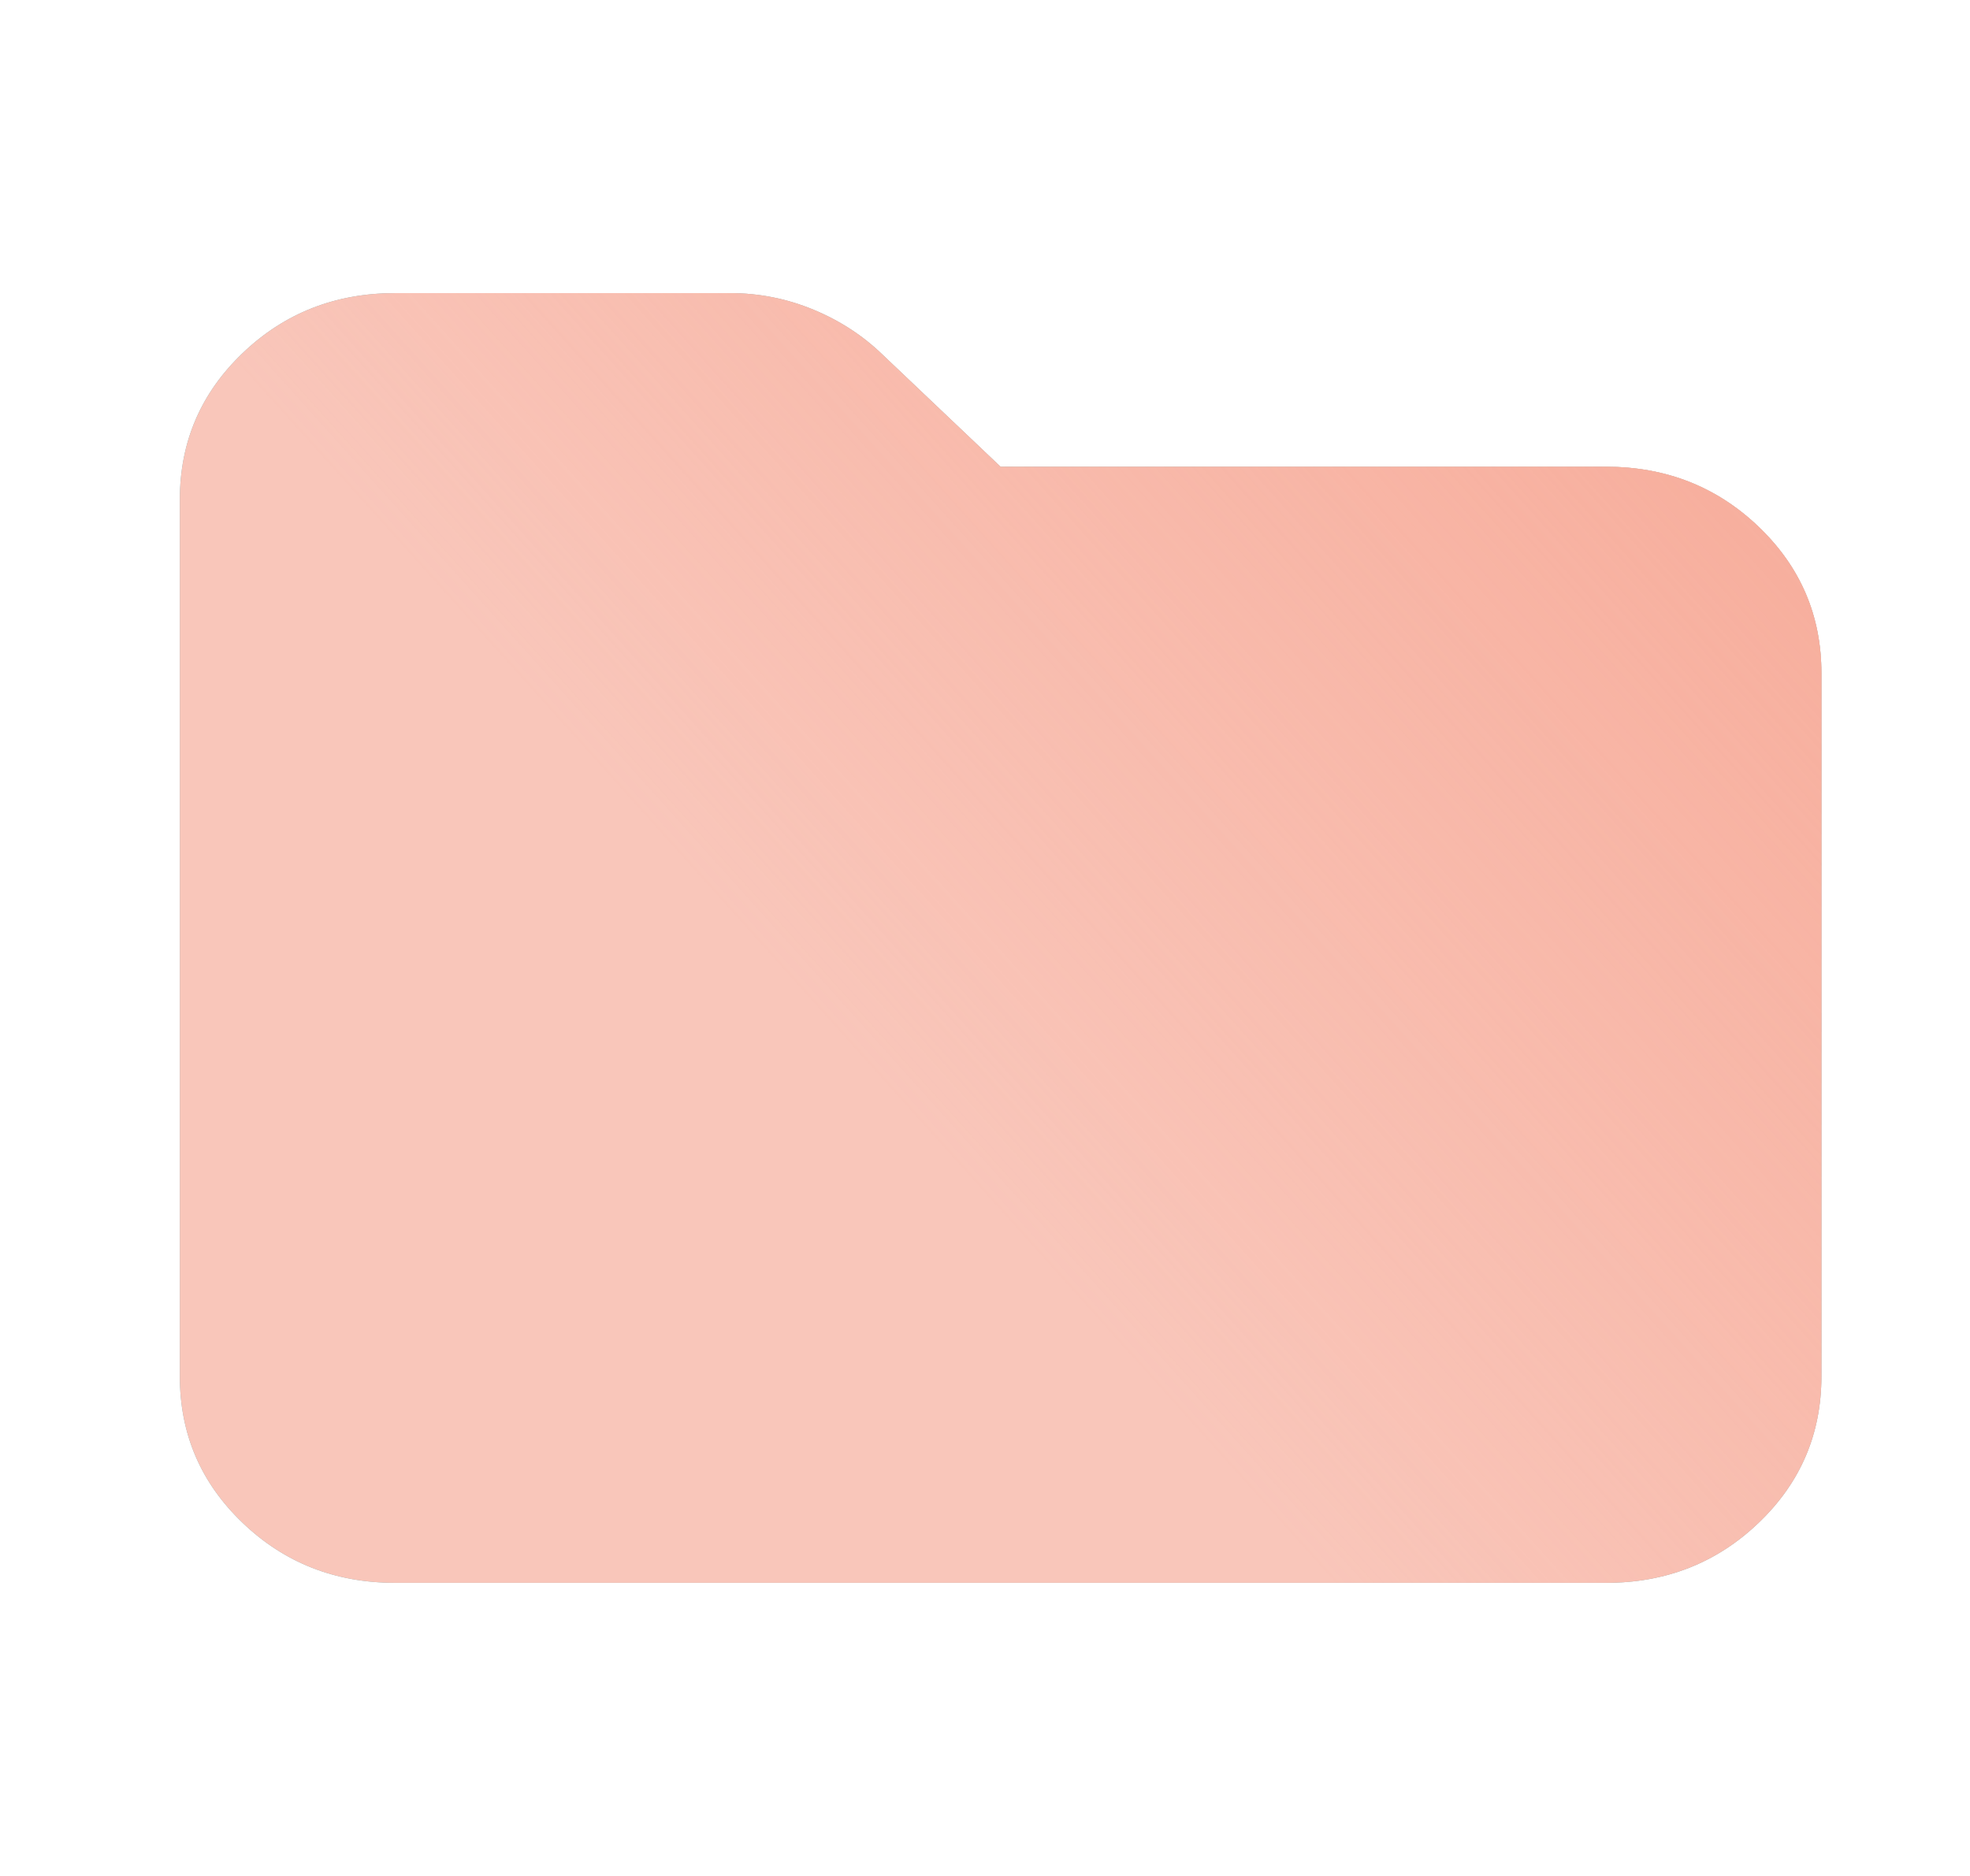
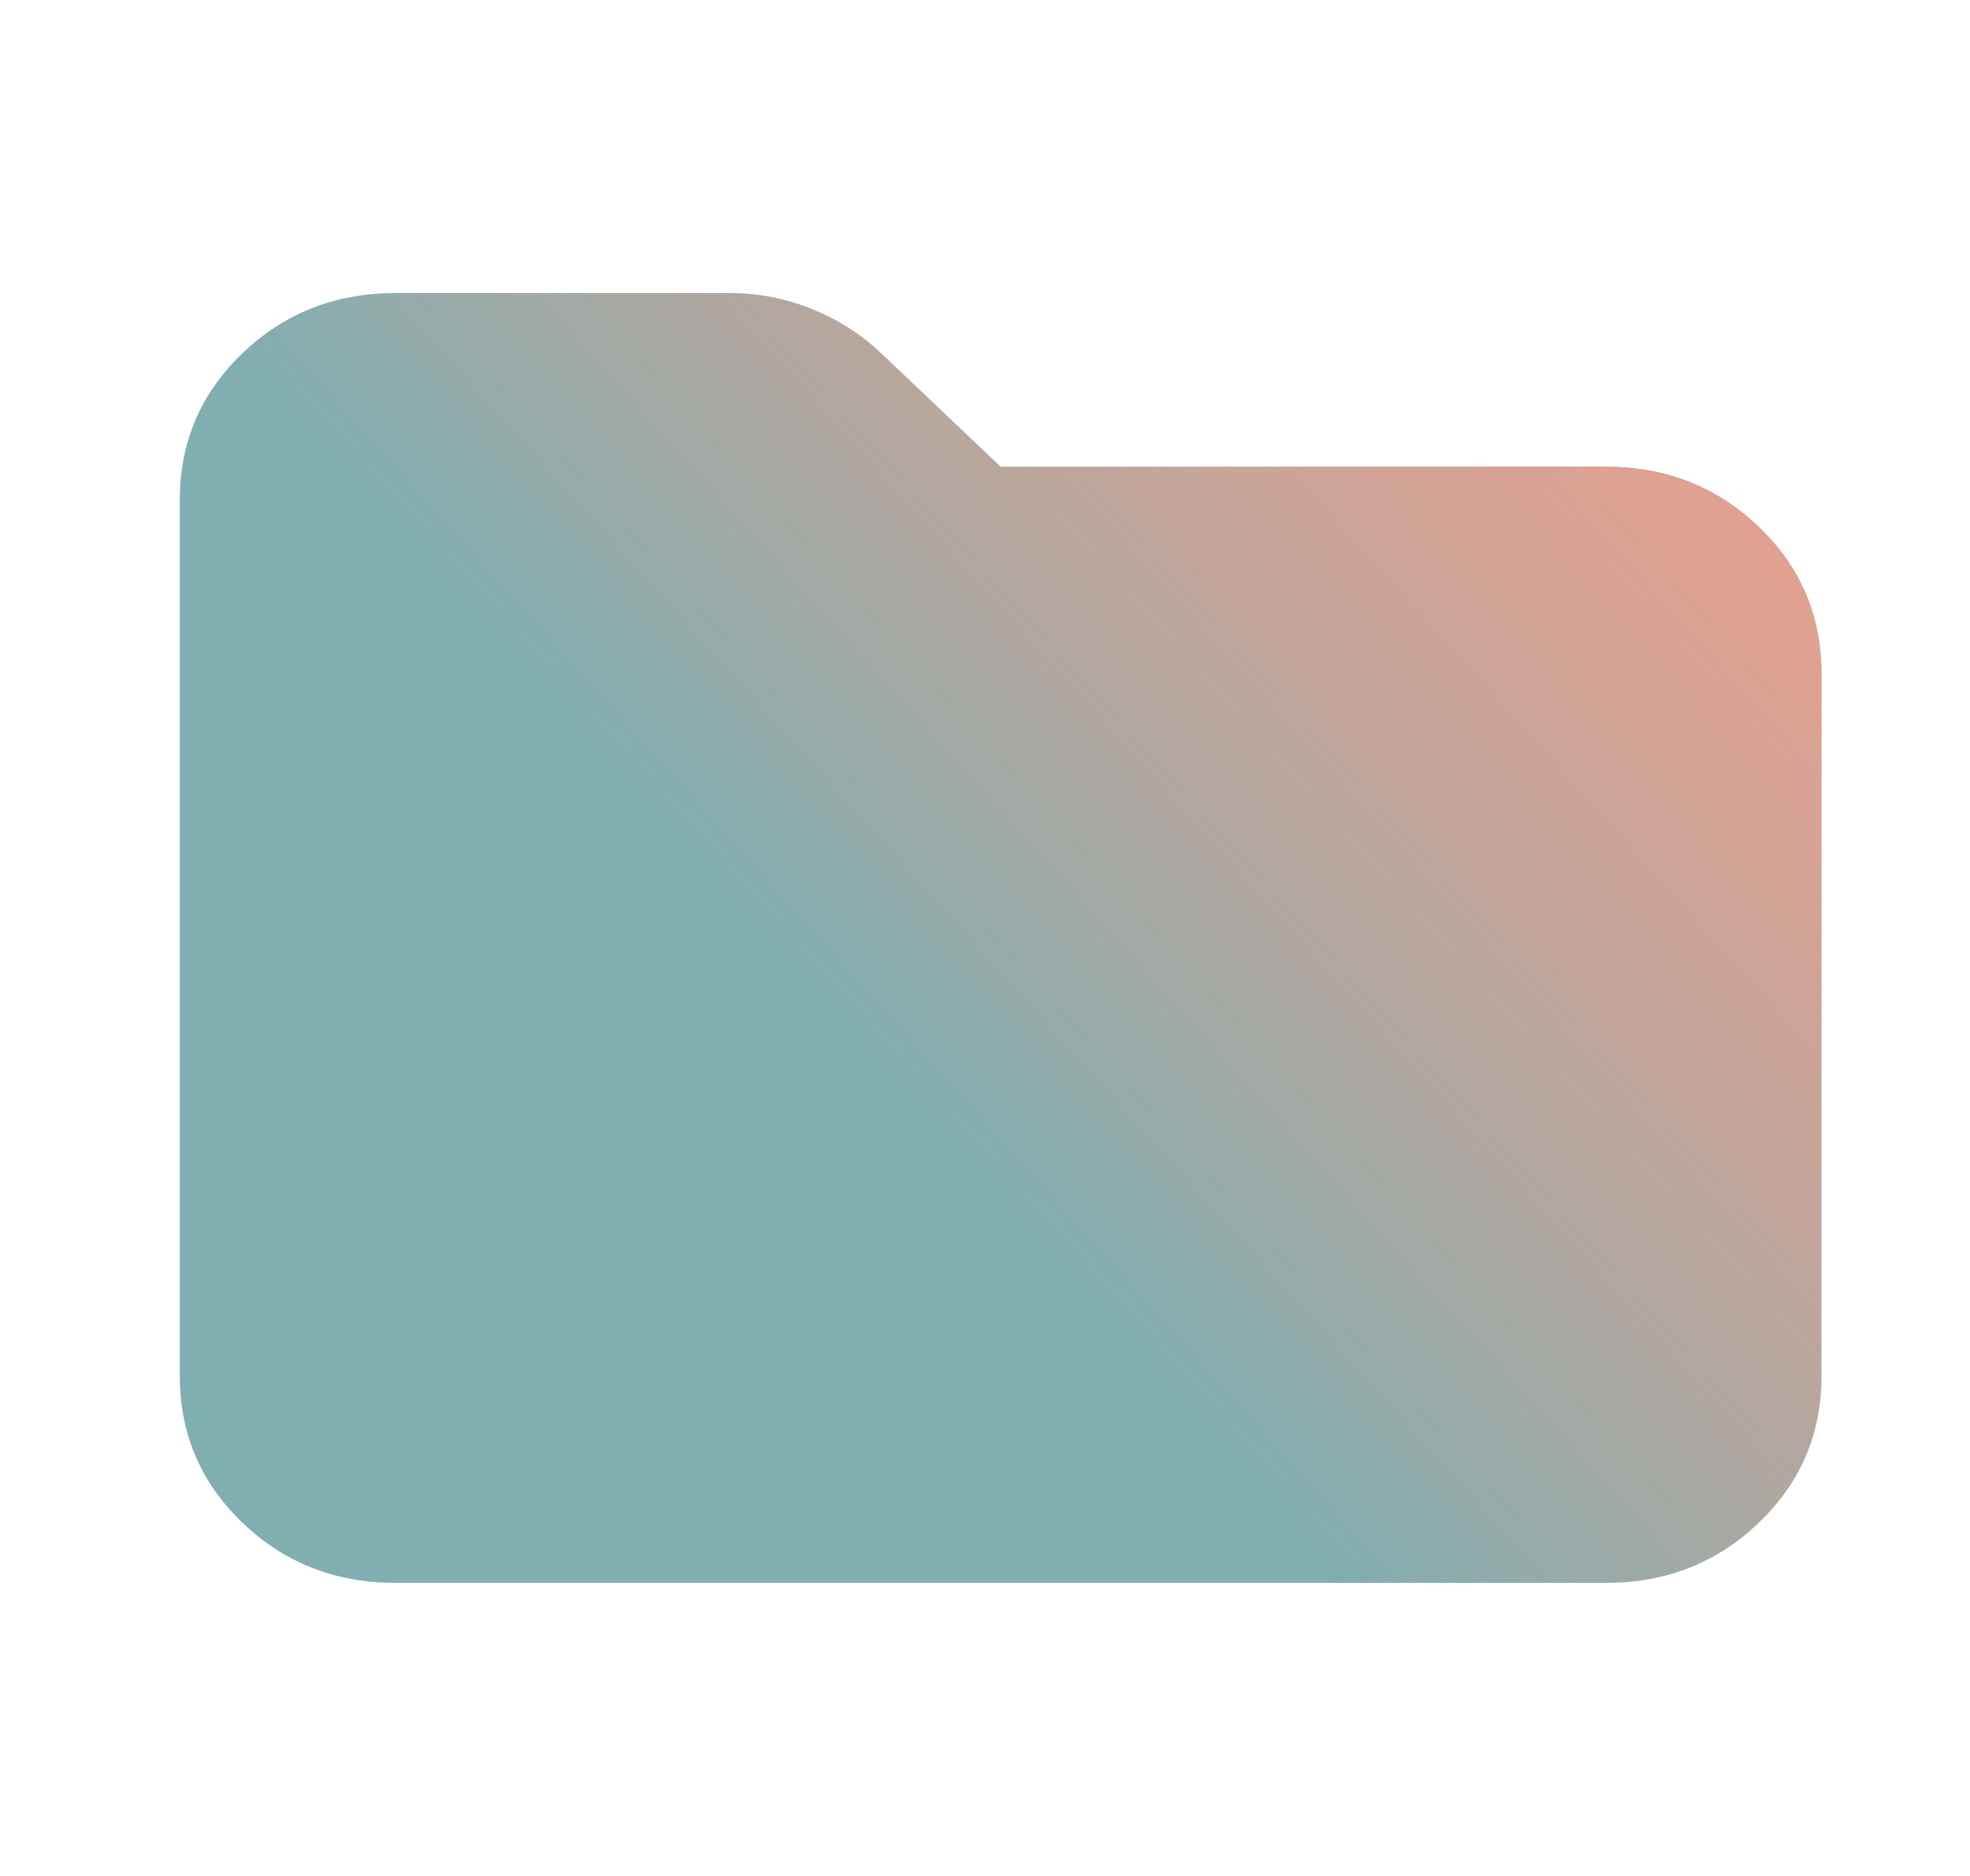
<svg xmlns="http://www.w3.org/2000/svg" width="21" height="20" viewBox="0 0 21 20" fill="none">
  <path d="M4.212 16.875C3.573 16.875 3.03 16.661 2.585 16.234C2.139 15.807 1.917 15.286 1.917 14.673V5.327C1.917 4.714 2.139 4.193 2.585 3.766C3.03 3.339 3.573 3.125 4.212 3.125H7.782C8.091 3.125 8.387 3.184 8.67 3.301C8.953 3.418 9.2 3.579 9.411 3.784L10.666 4.976H17.12C17.76 4.976 18.302 5.19 18.748 5.617C19.194 6.045 19.416 6.565 19.416 7.178V14.673C19.416 15.286 19.194 15.807 18.748 16.234C18.302 16.661 17.76 16.875 17.12 16.875H4.212Z" fill="#80AEB1" />
  <path d="M4.212 16.875C3.573 16.875 3.03 16.661 2.585 16.234C2.139 15.807 1.917 15.286 1.917 14.673V5.327C1.917 4.714 2.139 4.193 2.585 3.766C3.03 3.339 3.573 3.125 4.212 3.125H7.782C8.091 3.125 8.387 3.184 8.67 3.301C8.953 3.418 9.2 3.579 9.411 3.784L10.666 4.976H17.12C17.76 4.976 18.302 5.19 18.748 5.617C19.194 6.045 19.416 6.565 19.416 7.178V14.673C19.416 15.286 19.194 15.807 18.748 16.234C18.302 16.661 17.76 16.875 17.12 16.875H4.212Z" fill="url(#paint0_linear_34381_44579)" fill-opacity="0.8" />
-   <path d="M4.212 16.875C3.573 16.875 3.03 16.661 2.585 16.234C2.139 15.807 1.917 15.286 1.917 14.673V5.327C1.917 4.714 2.139 4.193 2.585 3.766C3.03 3.339 3.573 3.125 4.212 3.125H7.782C8.091 3.125 8.387 3.184 8.67 3.301C8.953 3.418 9.2 3.579 9.411 3.784L10.666 4.976H17.12C17.76 4.976 18.302 5.19 18.748 5.617C19.194 6.045 19.416 6.565 19.416 7.178V14.673C19.416 15.286 19.194 15.807 18.748 16.234C18.302 16.661 17.76 16.875 17.12 16.875H4.212Z" fill="#F9C6BA" />
  <path d="M4.212 16.875C3.573 16.875 3.03 16.661 2.585 16.234C2.139 15.807 1.917 15.286 1.917 14.673V5.327C1.917 4.714 2.139 4.193 2.585 3.766C3.03 3.339 3.573 3.125 4.212 3.125H7.782C8.091 3.125 8.387 3.184 8.67 3.301C8.953 3.418 9.2 3.579 9.411 3.784L10.666 4.976H17.12C17.76 4.976 18.302 5.19 18.748 5.617C19.194 6.045 19.416 6.565 19.416 7.178V14.673C19.416 15.286 19.194 15.807 18.748 16.234C18.302 16.661 17.76 16.875 17.12 16.875H4.212Z" fill="url(#paint1_linear_34381_44579)" fill-opacity="0.8" />
  <defs>
    <linearGradient id="paint0_linear_34381_44579" x1="19.546" y1="0.22" x2="8.305" y2="10.333" gradientUnits="userSpaceOnUse">
      <stop stop-color="#F69E89" />
      <stop offset="1" stop-color="#F69E89" stop-opacity="0" />
    </linearGradient>
    <linearGradient id="paint1_linear_34381_44579" x1="19.546" y1="0.22" x2="8.305" y2="10.333" gradientUnits="userSpaceOnUse">
      <stop stop-color="#F69E89" />
      <stop offset="1" stop-color="#F69E89" stop-opacity="0" />
    </linearGradient>
  </defs>
</svg>